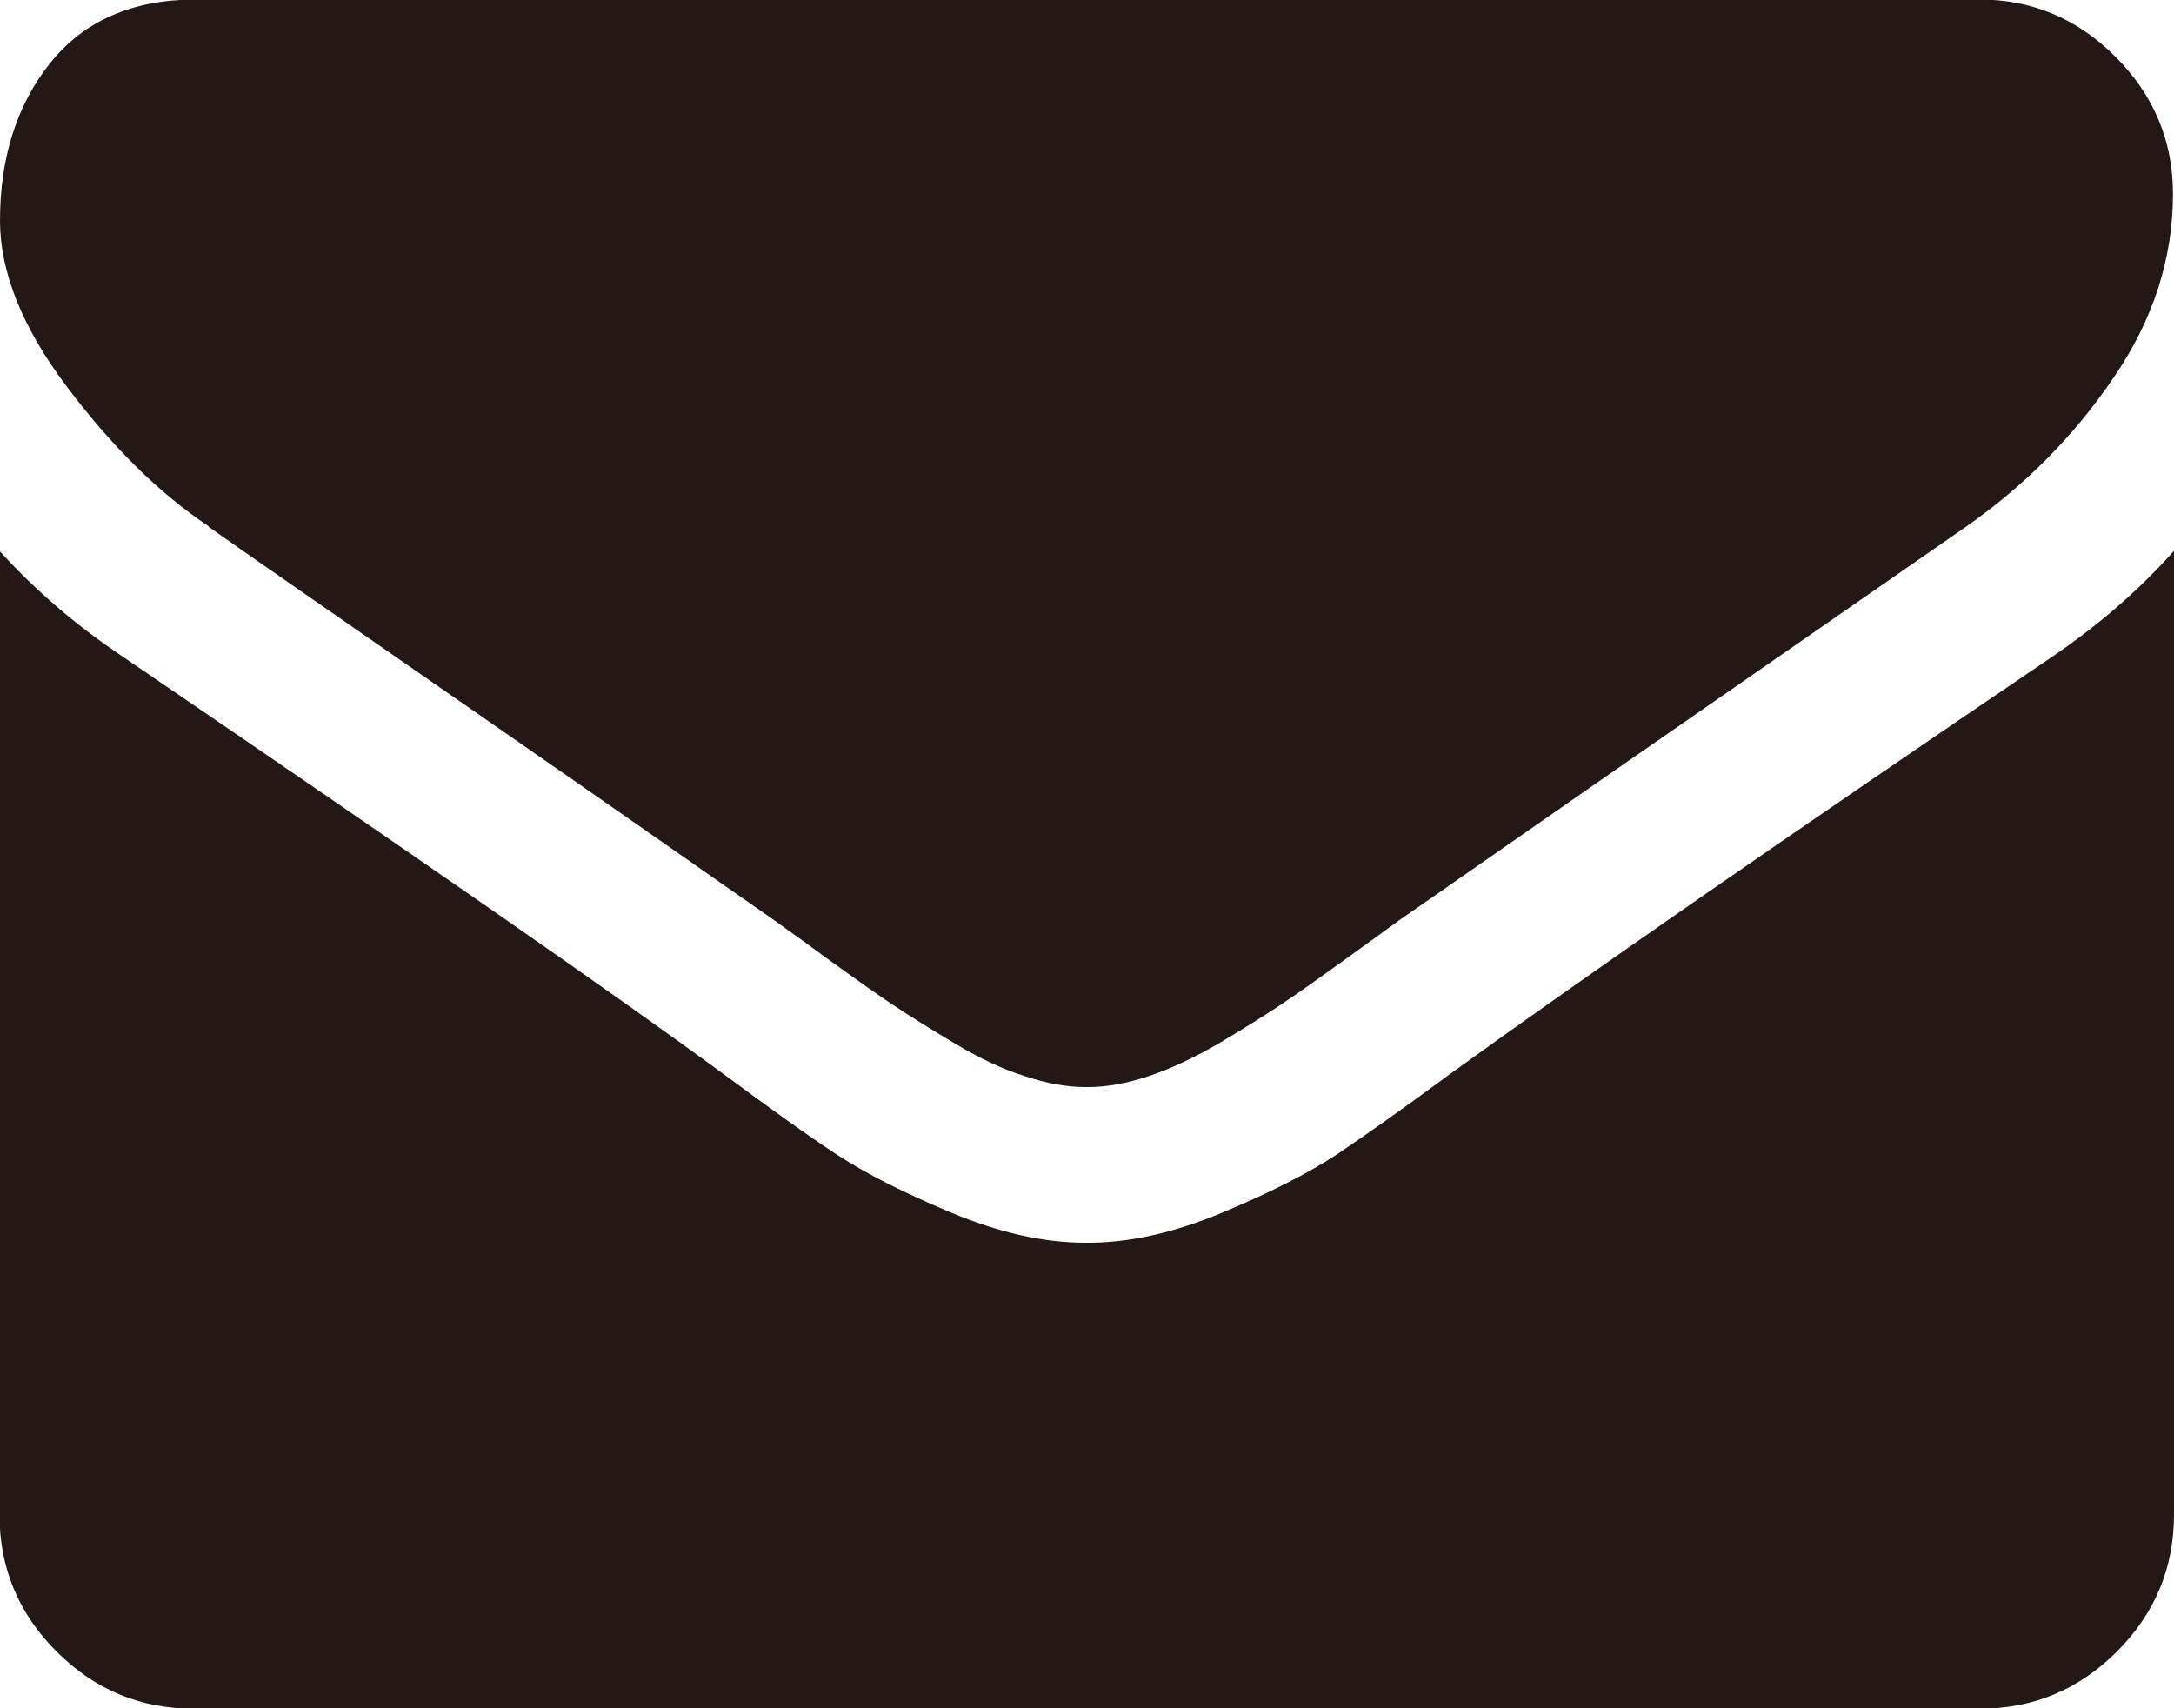
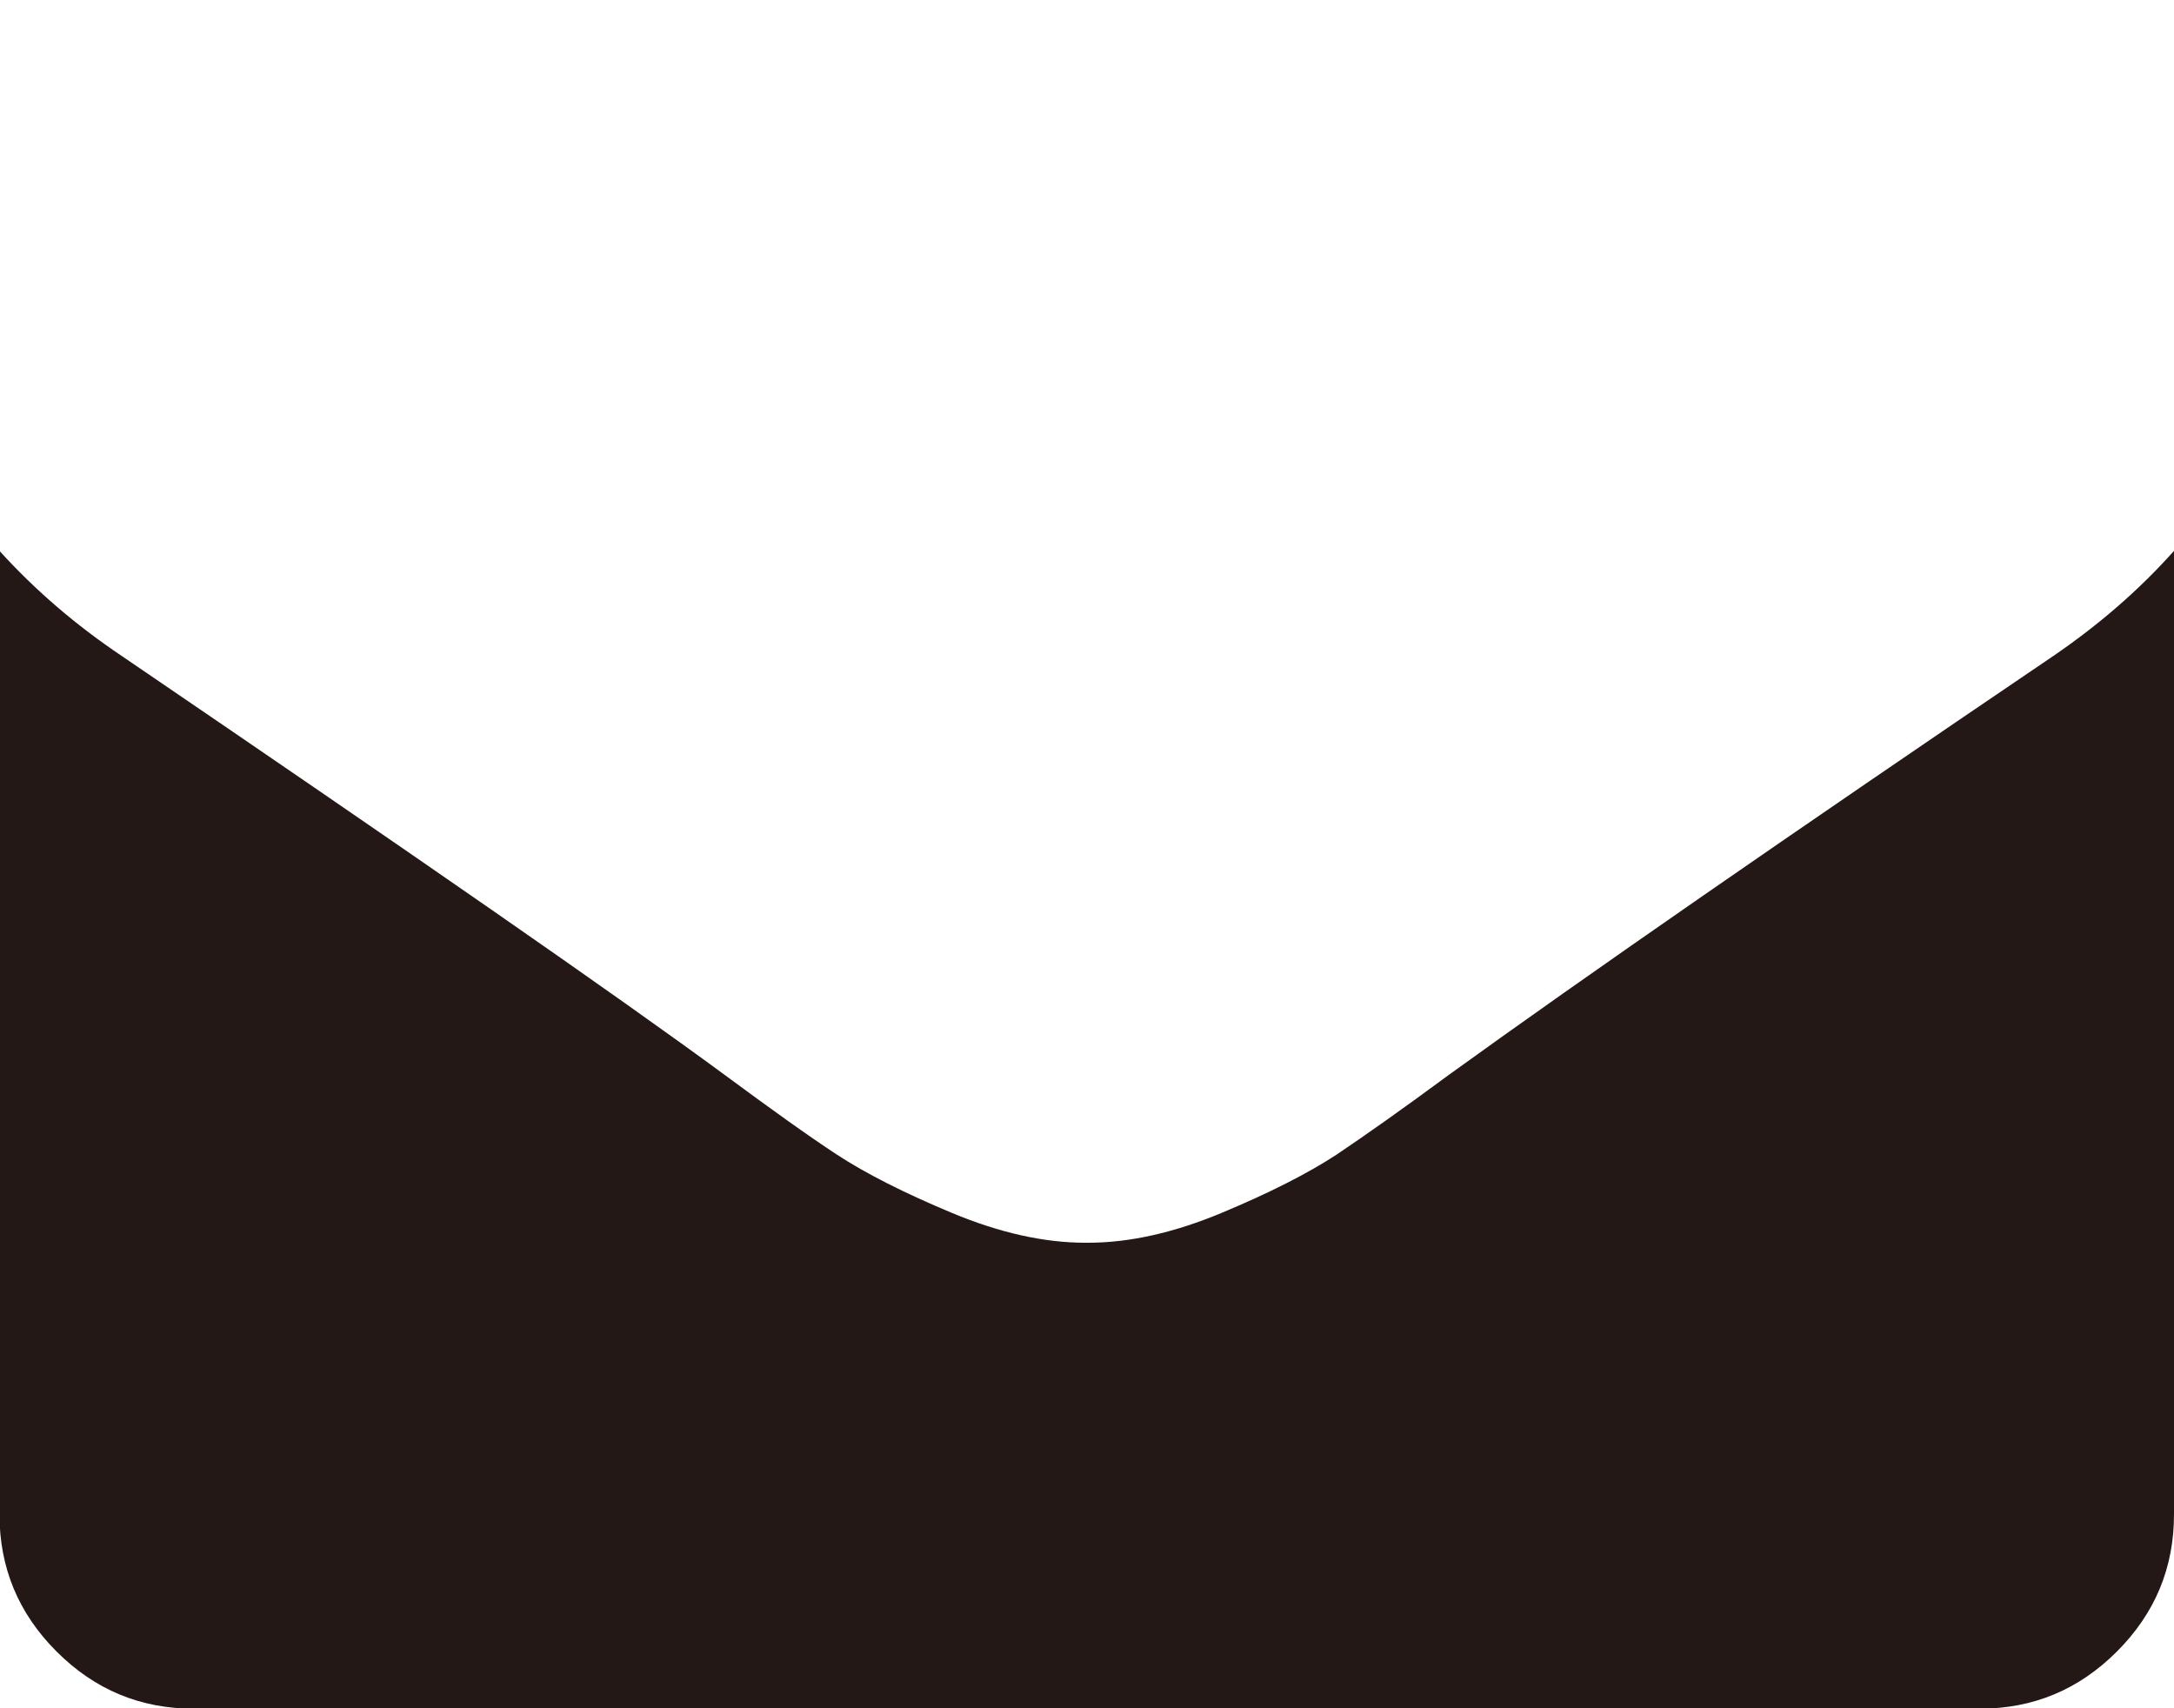
<svg xmlns="http://www.w3.org/2000/svg" id="_レイヤー_2" viewBox="0 0 41.48 32.59">
  <defs>
    <style>.cls-1{fill:#231815}</style>
  </defs>
  <g id="_レイヤー_1-2">
-     <path class="cls-1" d="M3.98 10.05c.52.37 2.11 1.47 4.75 3.3 2.64 1.83 4.66 3.24 6.06 4.22.15.11.48.34.98.71.5.36.92.66 1.25.88.33.22.73.47 1.2.75s.91.49 1.33.62c.42.14.8.21 1.16.21h.05c.36 0 .74-.07 1.16-.21.42-.14.86-.35 1.33-.62.47-.28.87-.53 1.2-.75.33-.22.75-.52 1.25-.88s.83-.6.98-.71c1.42-.99 5.03-3.5 10.83-7.52 1.13-.79 2.07-1.74 2.82-2.85.76-1.11 1.13-2.28 1.13-3.5 0-1.02-.37-1.89-1.1-2.62-.73-.73-1.6-1.09-2.6-1.09H3.7C2.52 0 1.6.4.96 1.2.32 2 0 3.01 0 4.21c0 .97.42 2.03 1.27 3.16.85 1.13 1.75 2.03 2.71 2.67z" />
    <path class="cls-1" d="M39.17 12.52c-5.06 3.43-8.9 6.09-11.53 7.99-.88.65-1.59 1.15-2.14 1.52-.55.36-1.28.73-2.19 1.11-.91.38-1.76.57-2.55.57h-.05c-.79 0-1.64-.19-2.55-.57-.91-.38-1.64-.75-2.19-1.11-.55-.36-1.26-.87-2.14-1.52-2.08-1.53-5.92-4.19-11.5-7.99-.88-.59-1.66-1.26-2.34-2.01v18.38c0 1.02.36 1.89 1.09 2.62.73.73 1.6 1.09 2.62 1.09h34.07c1.02 0 1.89-.36 2.62-1.09.73-.73 1.09-1.6 1.09-2.62V10.51c-.66.74-1.43 1.41-2.31 2.01z" />
  </g>
</svg>